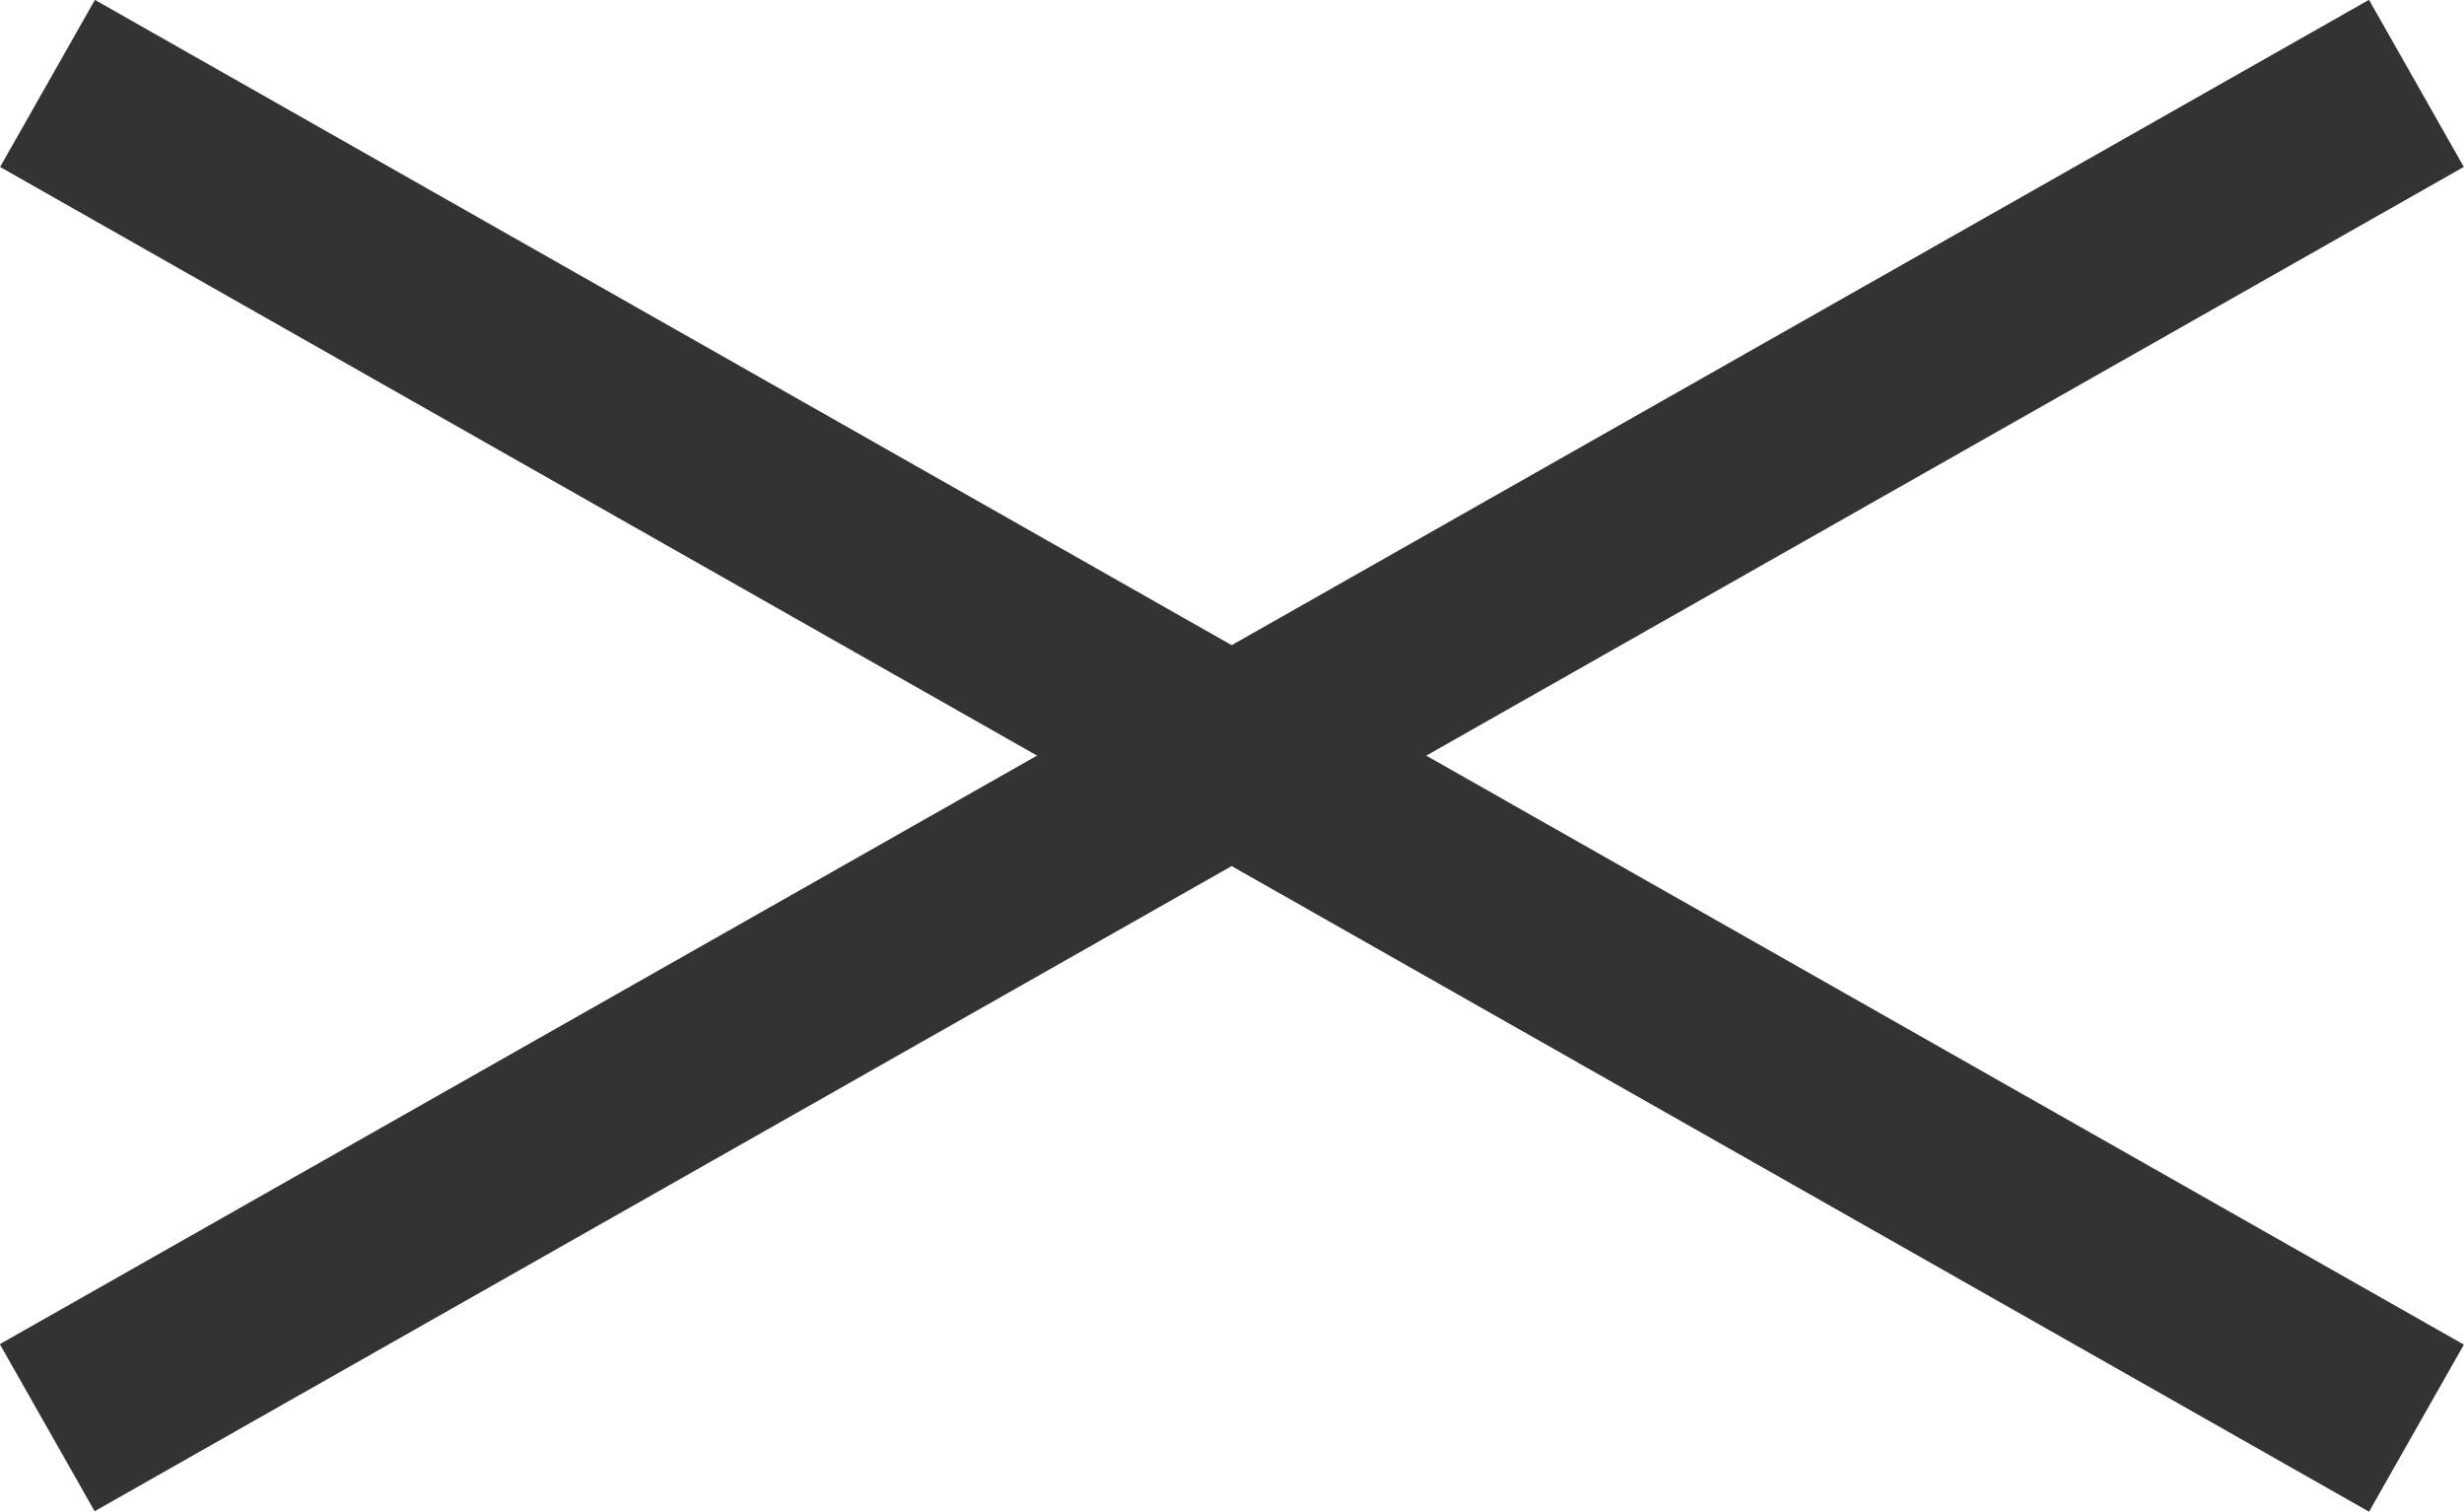
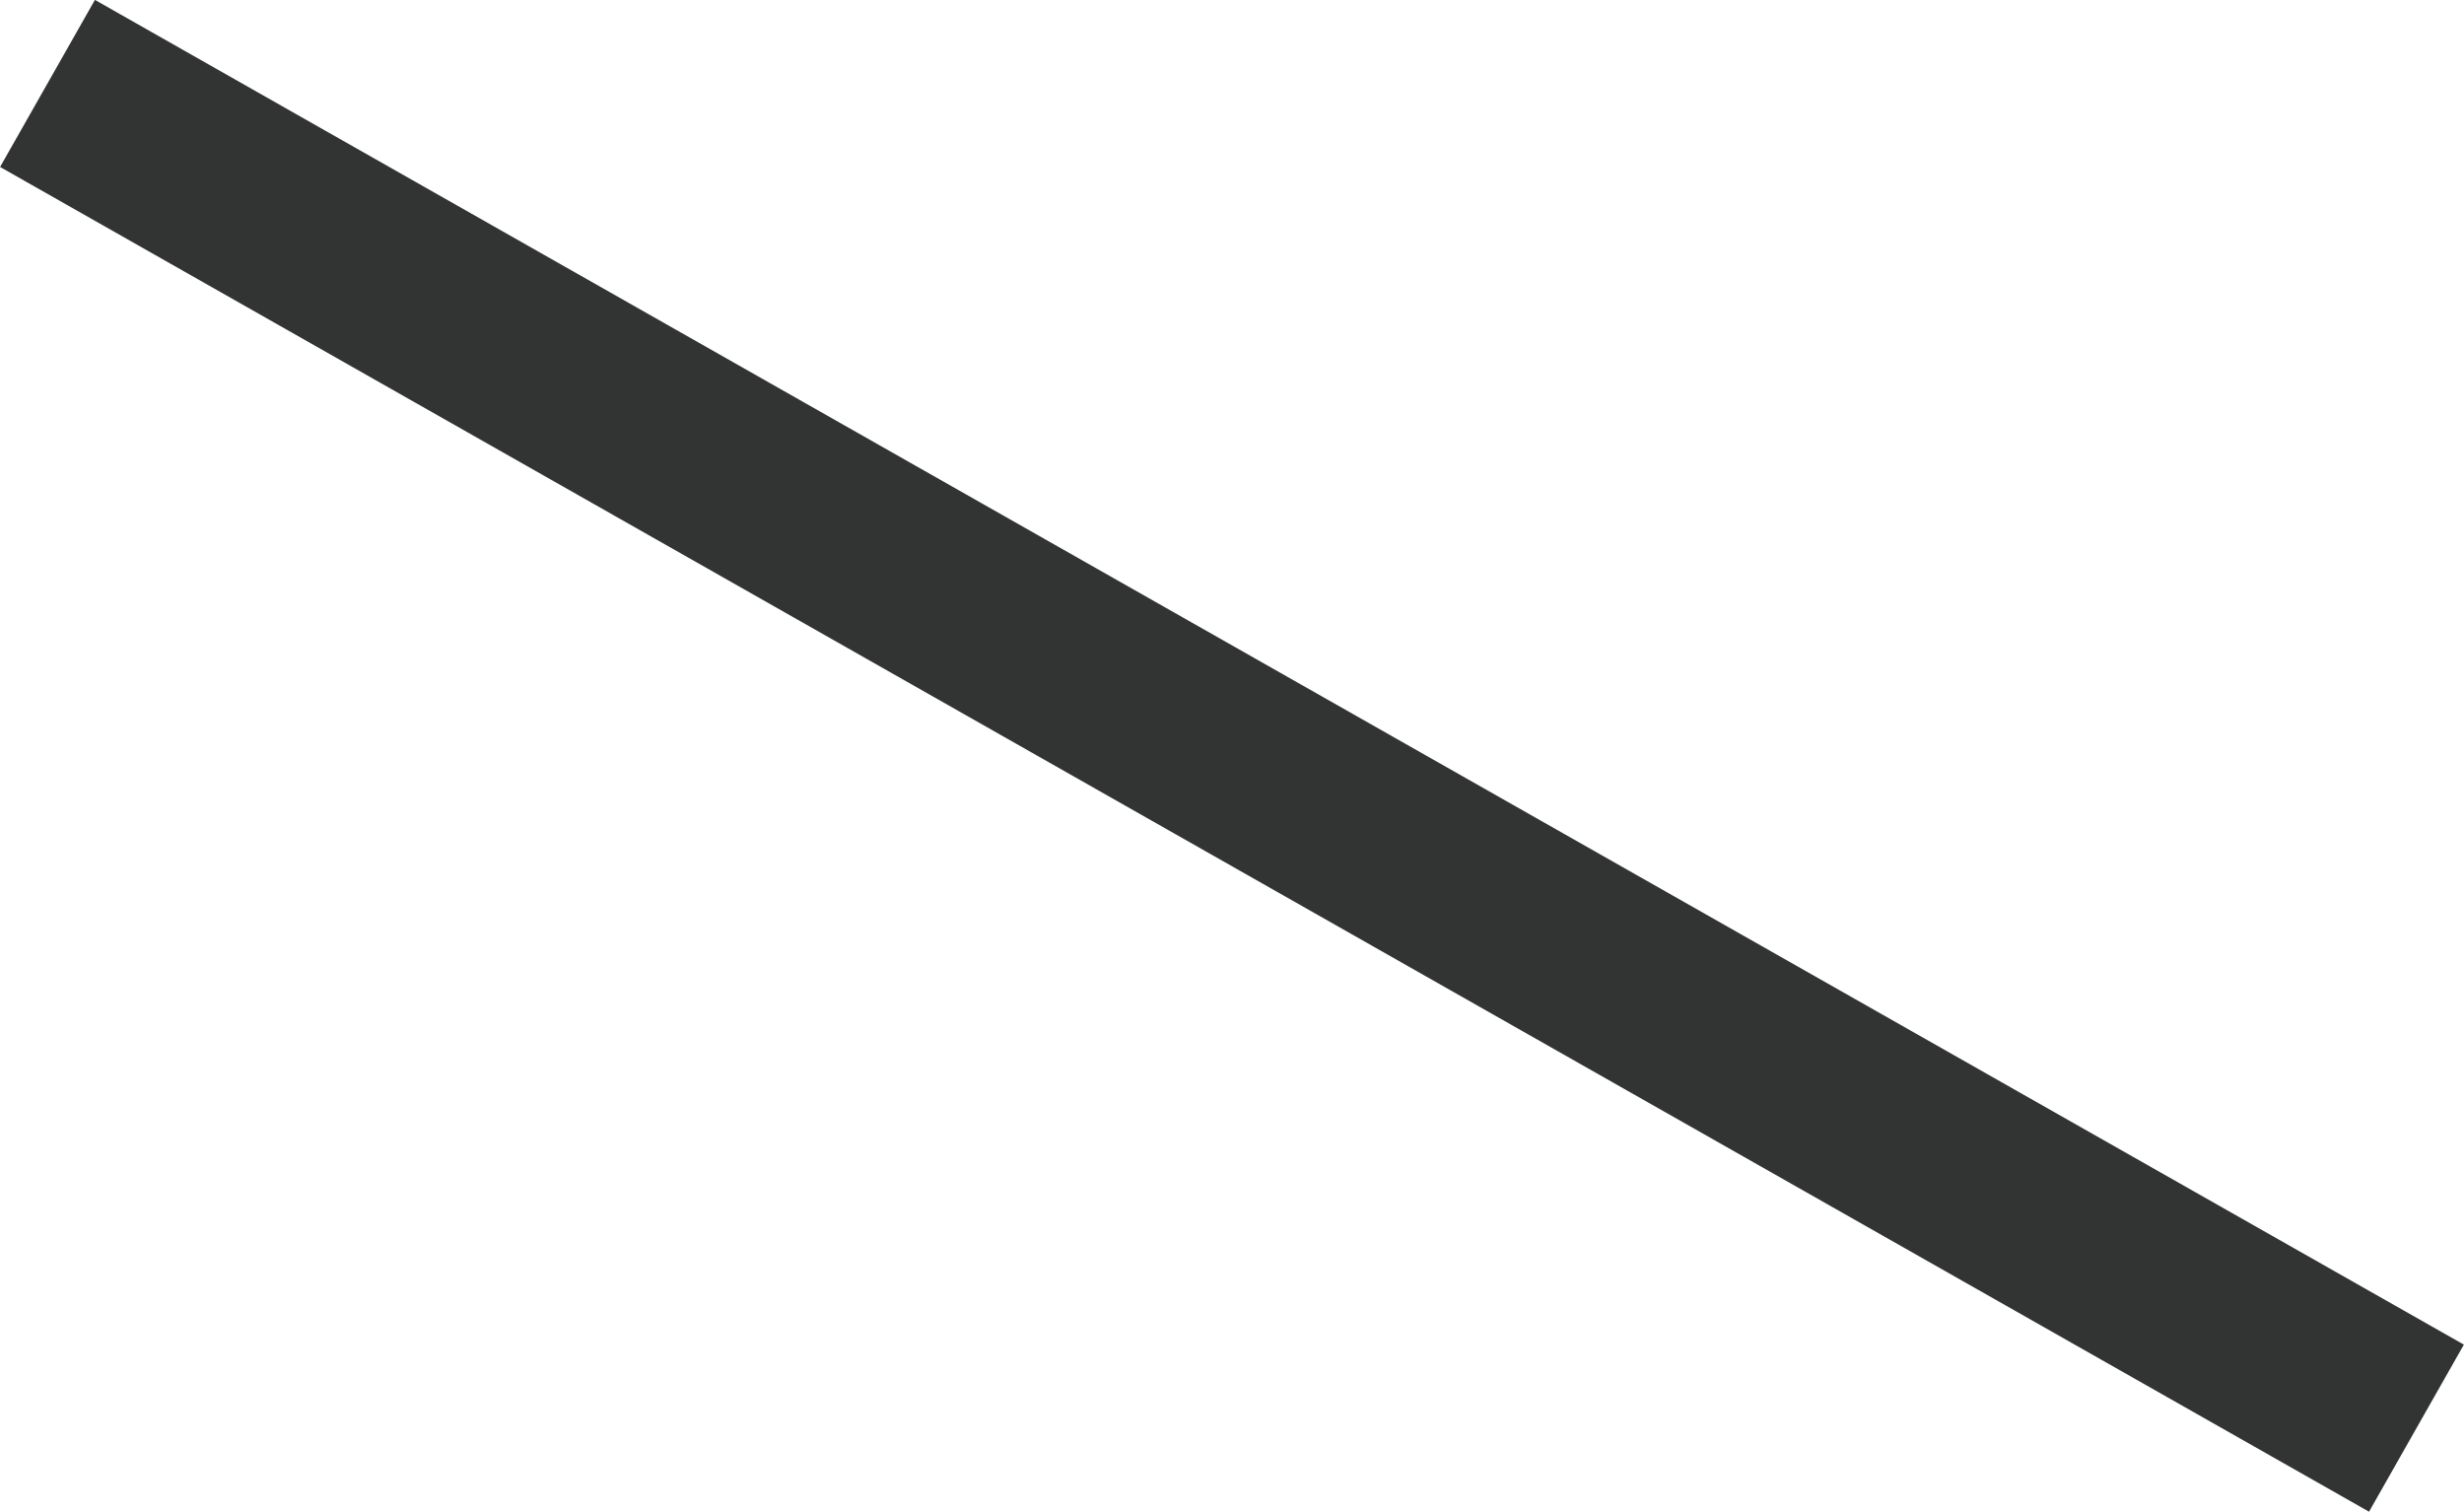
<svg xmlns="http://www.w3.org/2000/svg" viewBox="0 0 38.48 23.61">
  <defs>
    <style>.cls-1{fill:#323333;}</style>
  </defs>
  <g id="レイヤー_2" data-name="レイヤー 2">
    <g id="レイヤー_1-2" data-name="レイヤー 1">
      <rect class="cls-1" x="17.74" y="-9.47" width="3" height="42.54" transform="translate(-0.52 22.71) rotate(-60.42)" />
-       <rect class="cls-1" x="-2.03" y="10.3" width="42.54" height="3" transform="translate(-3.32 11.03) rotate(-29.57)" />
    </g>
  </g>
</svg>